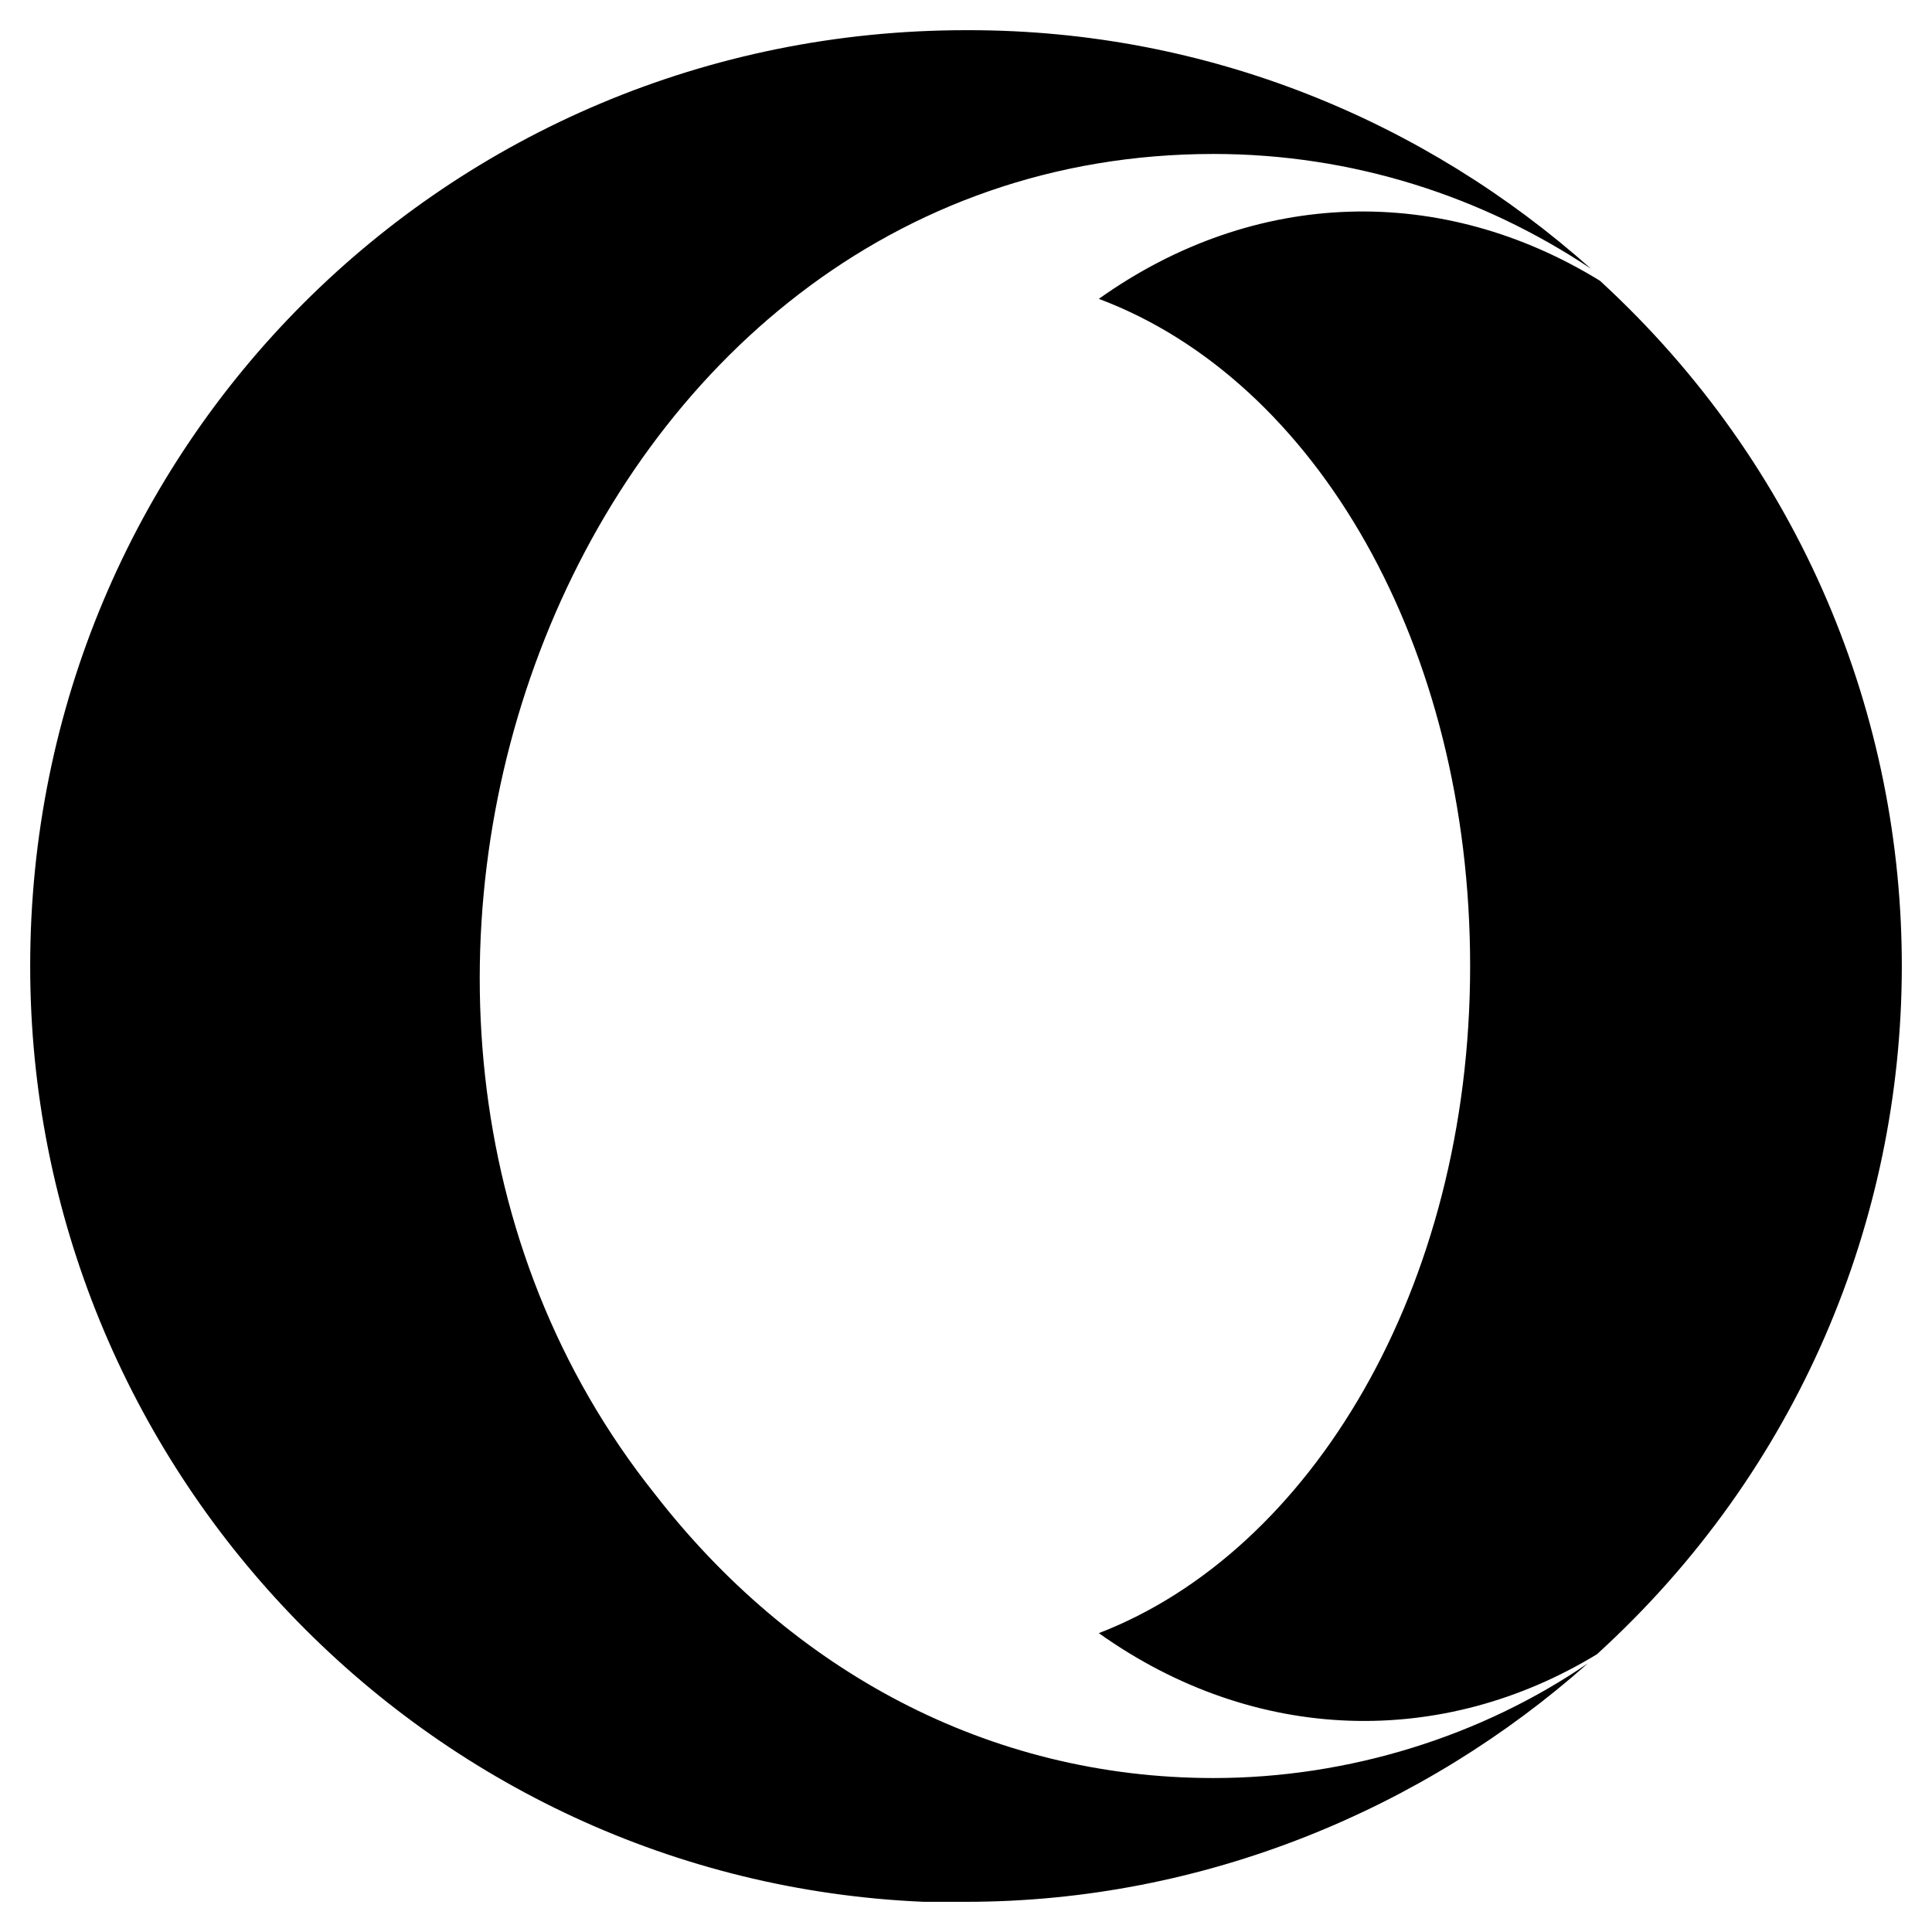
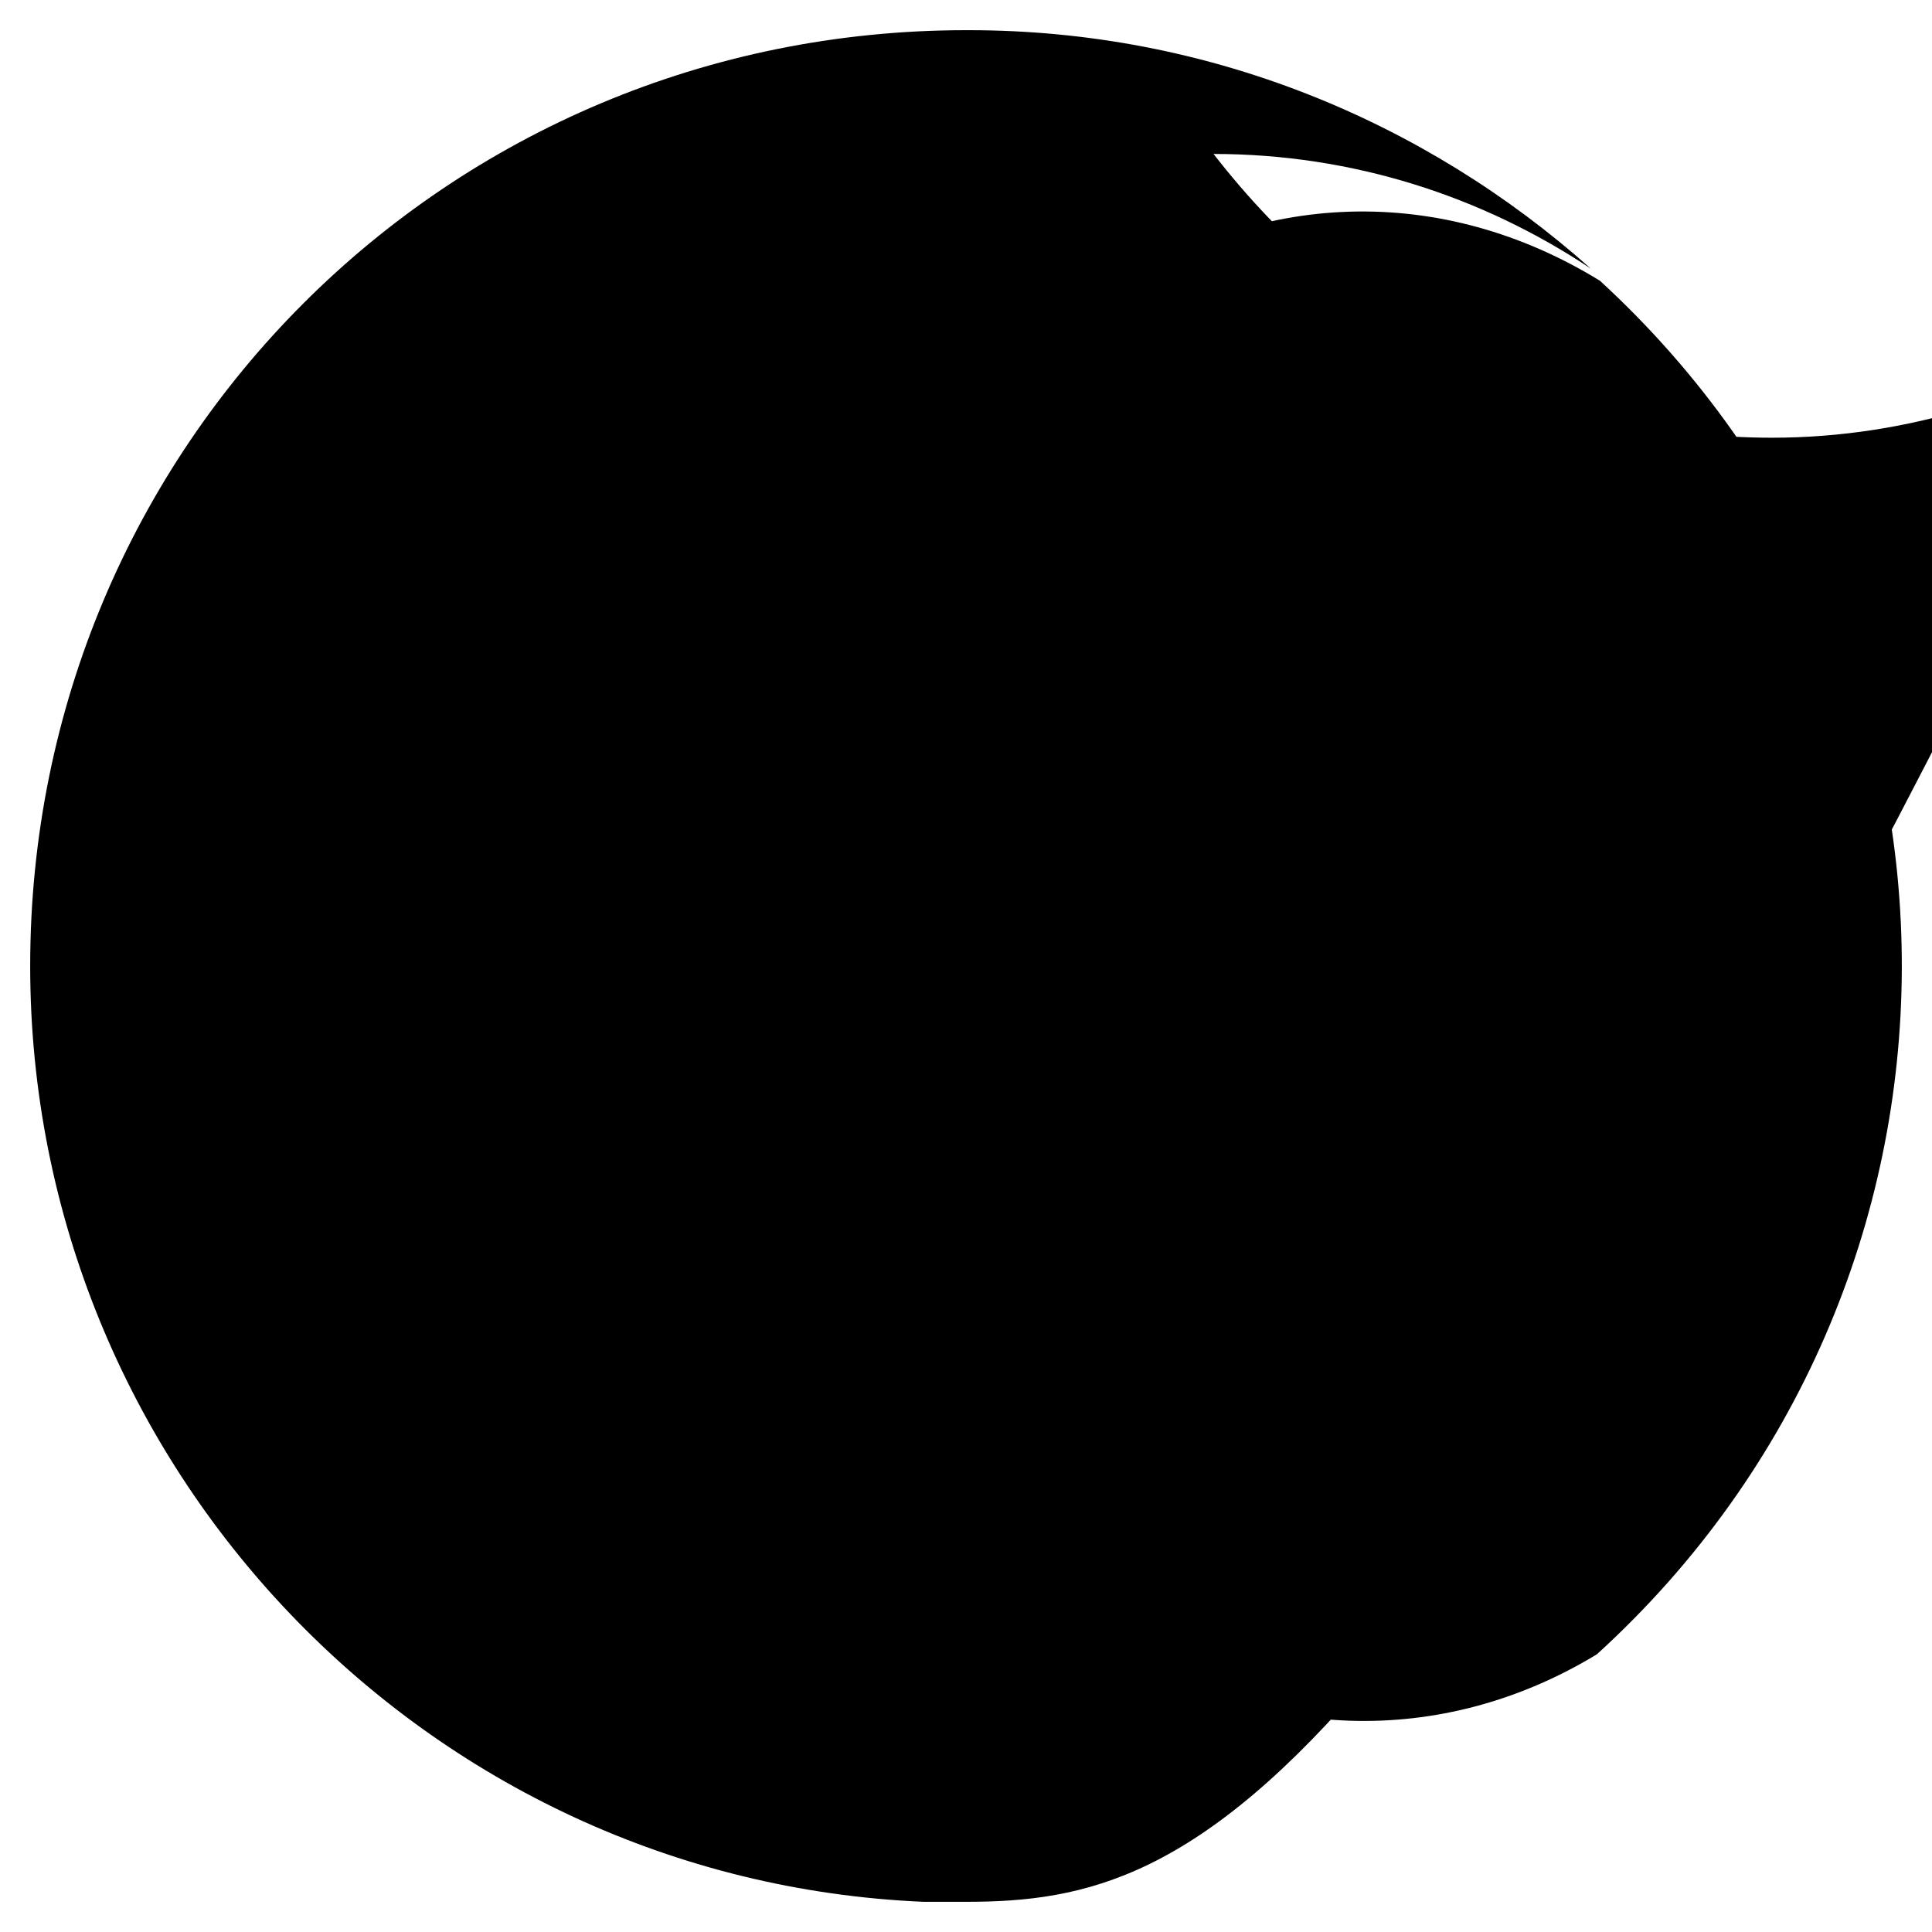
<svg xmlns="http://www.w3.org/2000/svg" version="1.1" id="lni_lni-opera" x="0px" y="0px" viewBox="0 0 64 64" style="enable-background:new 0 0 64 64;" xml:space="preserve">
-   <path d="M40.2,5.1c-21.3,0-31.6,28-18.5,44.4c4.5,5.8,11,9.4,18.5,9.4c4.5,0,8.9-1.4,12.4-3.8C47.2,59.9,39.9,63,32,63  c-0.4,0-1,0-1.4,0C14.1,62.3,1,48.6,1,32C1,14.8,14.8,1,32,1h0.1C40,1,47.2,4,52.7,8.9C49.1,6.5,44.8,5.1,40.2,5.1L40.2,5.1z   M52.9,54.8c-5.1,3.1-11.3,3-16.5-0.7c7-2.7,12.3-11.4,12.3-22.1c0-10.6-5.1-19.4-12.3-22.1C41.6,6.2,47.8,6.1,53,9.3  C66.4,21.6,66.3,42.6,52.9,54.8z" />
+   <path d="M40.2,5.1c4.5,5.8,11,9.4,18.5,9.4c4.5,0,8.9-1.4,12.4-3.8C47.2,59.9,39.9,63,32,63  c-0.4,0-1,0-1.4,0C14.1,62.3,1,48.6,1,32C1,14.8,14.8,1,32,1h0.1C40,1,47.2,4,52.7,8.9C49.1,6.5,44.8,5.1,40.2,5.1L40.2,5.1z   M52.9,54.8c-5.1,3.1-11.3,3-16.5-0.7c7-2.7,12.3-11.4,12.3-22.1c0-10.6-5.1-19.4-12.3-22.1C41.6,6.2,47.8,6.1,53,9.3  C66.4,21.6,66.3,42.6,52.9,54.8z" />
</svg>